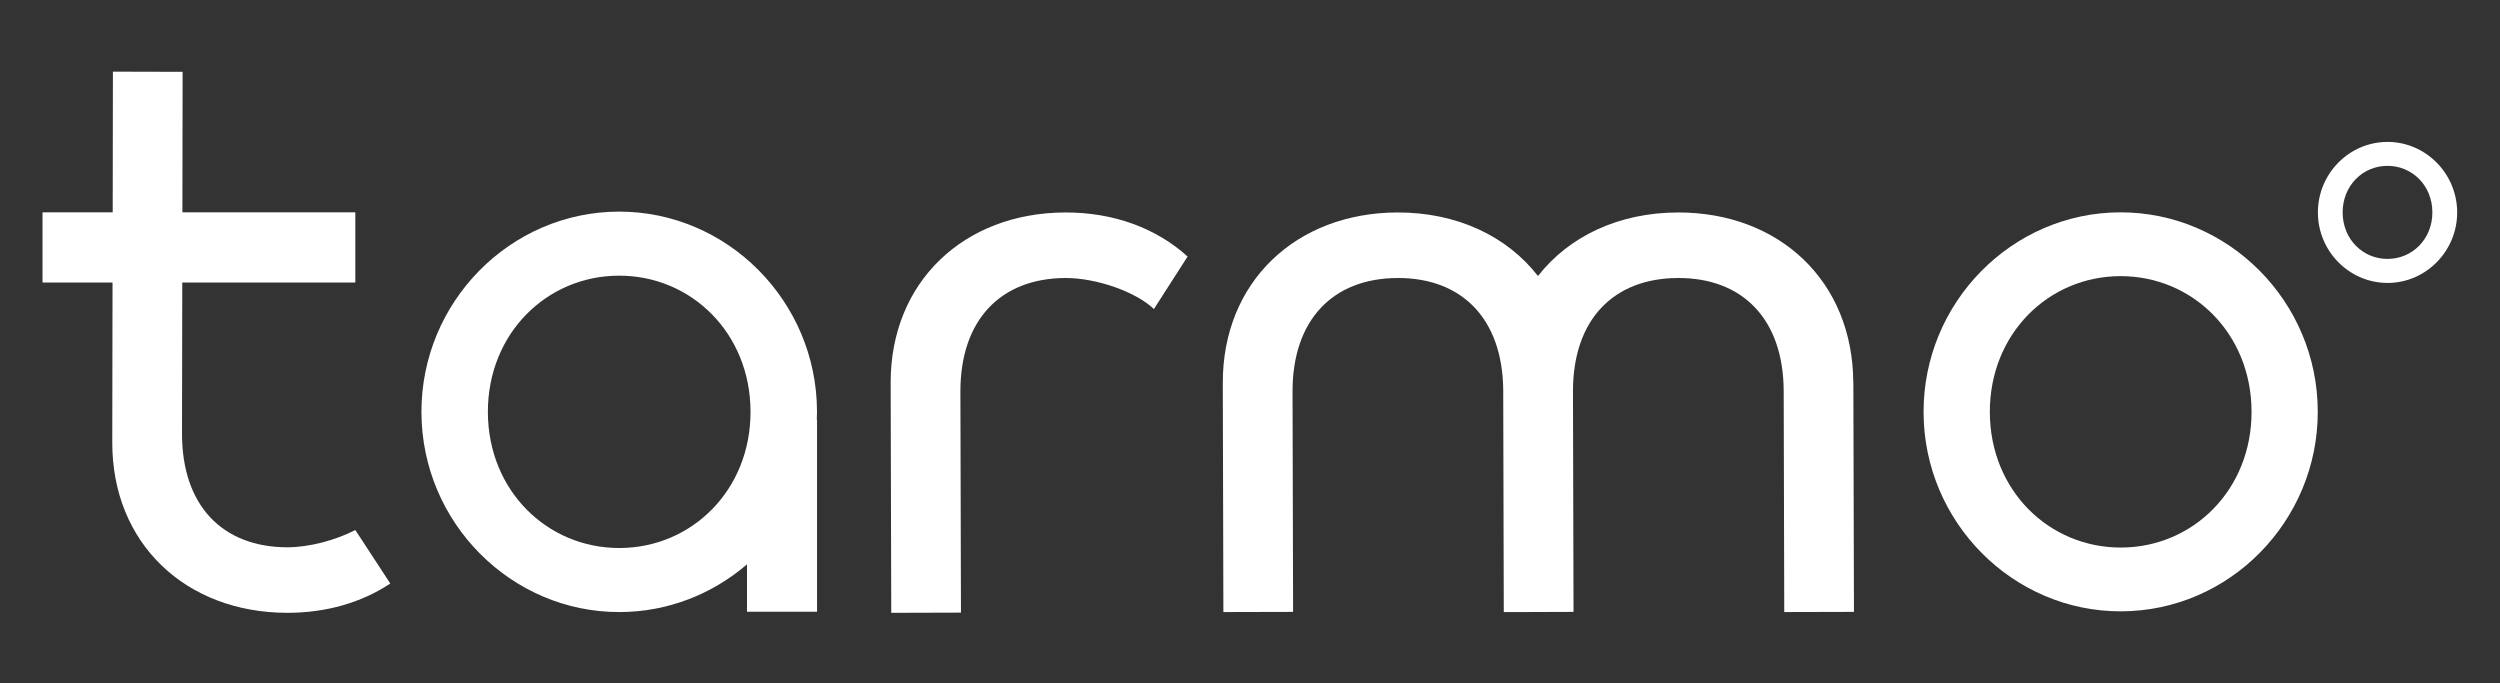
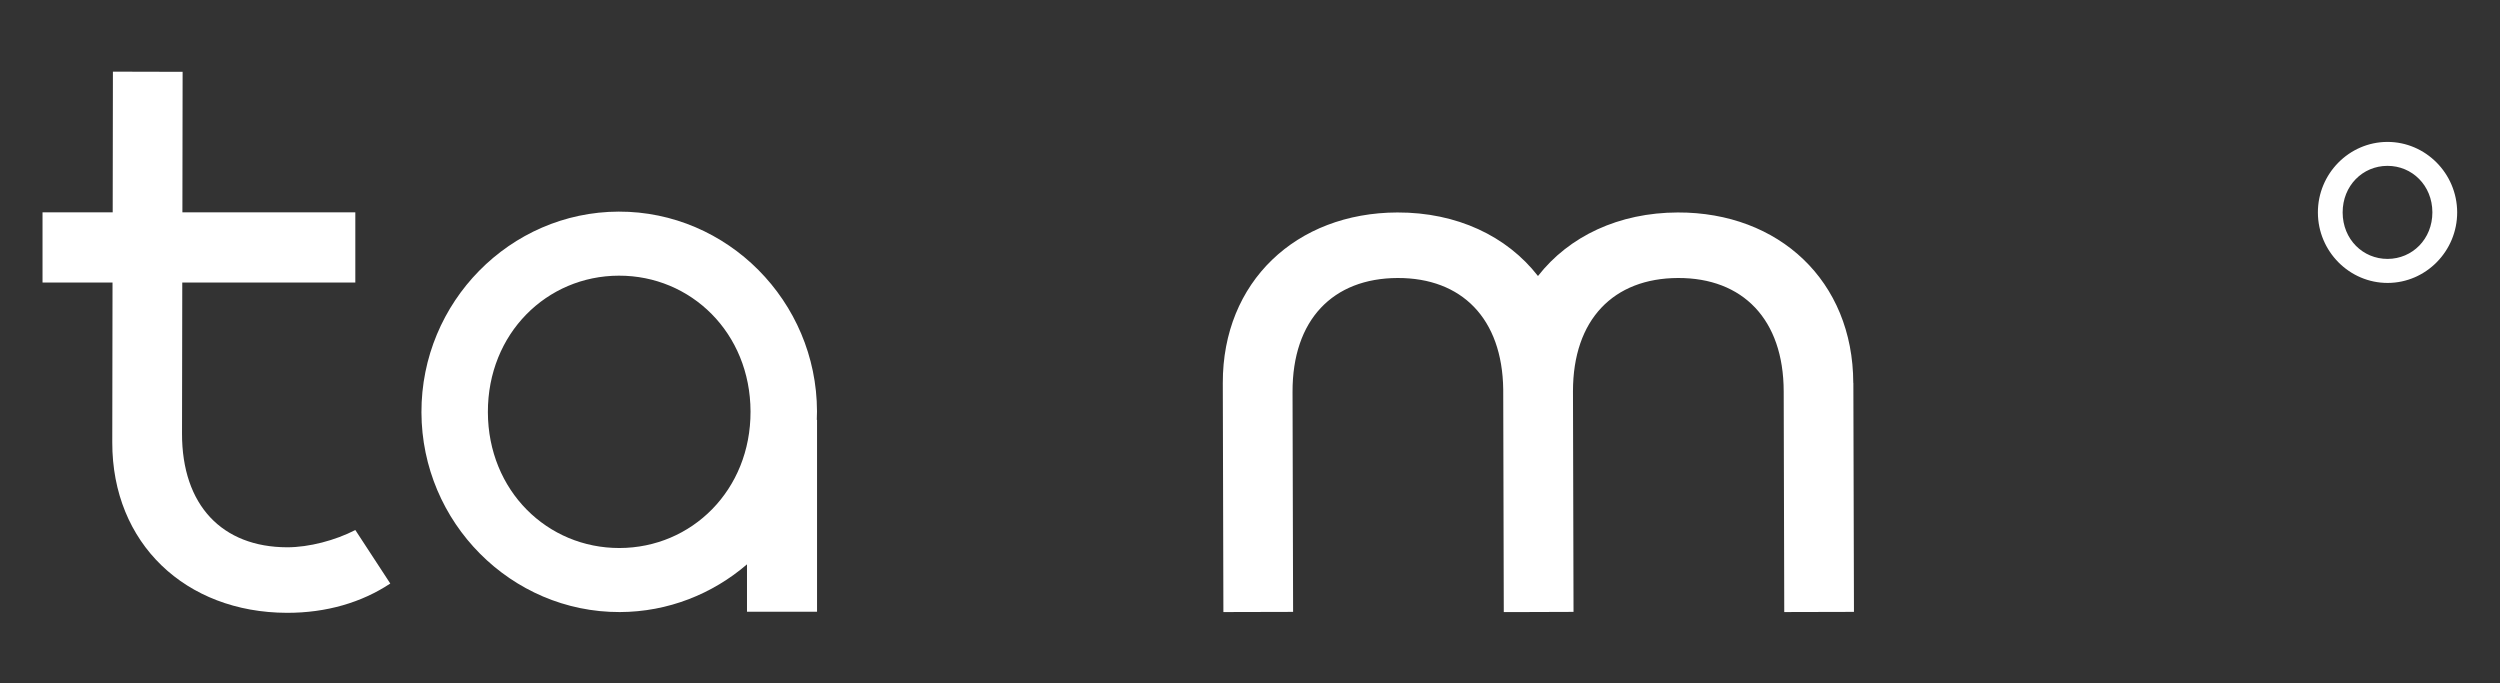
<svg xmlns="http://www.w3.org/2000/svg" id="Layer_1" data-name="Layer 1" version="1.1" viewBox="0 0 587.85 160.63">
  <rect x="0" y="0" width="587.85" height="160.63" fill="#333333" stroke="none" />
  <defs>
    <style>
      .cls-1 {
        fill: #fff;
        stroke-width: 0px;
      }
    </style>
  </defs>
-   <path class="cls-1" d="M498.53,49.93c25.46-.06,46.41,20.96,46.47,46.79.06,25.83-20.77,46.97-46.23,47.03-25.45.07-46.4-20.96-46.46-46.79-.07-25.83,20.77-46.97,46.22-47.03M498.74,128.75c16.91-.04,30.74-13.56,30.69-31.99-.05-18.42-13.95-31.87-30.85-31.83-16.9.04-30.73,13.56-30.69,31.99.05,18.43,13.95,31.87,30.85,31.83" />
  <path class="cls-1" d="M561.36,33.37c8.99-.02,16.39,7.41,16.42,16.54.02,9.13-7.34,16.6-16.33,16.62-9,.02-16.4-7.41-16.42-16.54-.03-9.13,7.34-16.6,16.34-16.62M561.43,60.88c5.8-.02,10.53-4.65,10.52-10.97-.02-6.32-4.78-10.93-10.58-10.91-5.8.01-10.53,4.65-10.52,10.97.02,6.32,4.78,10.93,10.58,10.91" />
  <path class="cls-1" d="M435.78,90.04c-.06-23.99-17.47-40.14-41.26-40.08-13.89.04-25.57,5.59-32.88,14.94-7.35-9.43-19.1-14.97-33.05-14.94-23.8.06-41.12,16.3-41.06,40.1l.14,53.86,16.39-.04-.13-51.72c-.05-16.97,9.49-26.74,24.71-26.79,15.07-.04,24.61,9.51,24.83,26.19l.13,52.36h4.61s11.79-.04,11.79-.04l-.13-51.87c0-16.88,9.53-26.59,24.71-26.64,15.21-.04,24.8,9.69,24.84,26.66l.13,51.89,16.39-.04-.14-53.84Z" />
-   <path class="cls-1" d="M279.25,60.32c-7.28-6.6-17.26-10.39-28.76-10.36-23.8.06-41.12,16.3-41.06,40.1l.14,54.04,16.39-.05-.13-51.89c-.05-16.97,9.49-26.74,24.71-26.79,7.2-.02,16.53,3.21,20.79,7.3l7.93-12.36Z" />
  <path class="cls-1" d="M83.55,124.63c-4.69,2.43-10.9,4.07-16.04,4.06-15.22-.04-24.75-9.82-24.71-26.79l.06-35.47h40.69v-16.5h-40.66l.05-33.04-16.39-.04-.05,33.08H10v16.5h16.46l-.06,37.57c-.05,23.8,17.26,40.03,41.06,40.1,9.31.02,17.62-2.45,24.31-6.89l-8.22-12.58Z" />
  <path class="cls-1" d="M192.06,98.72c.03-.66.05-1.33.05-2-.07-25.92-21.09-47.02-46.63-46.96-25.54.07-46.45,21.27-46.38,47.2.07,25.92,21.09,47.03,46.63,46.96,11.37-.03,21.82-4.26,29.92-11.22v11.14h16.47v-45.13l-.05.02ZM145.68,128.86c-16.96.04-30.91-13.45-30.96-31.94-.04-18.49,13.83-32.06,30.8-32.1,16.96-.04,30.91,13.45,30.96,31.94.05,18.49-13.83,32.06-30.8,32.1Z" />
</svg>